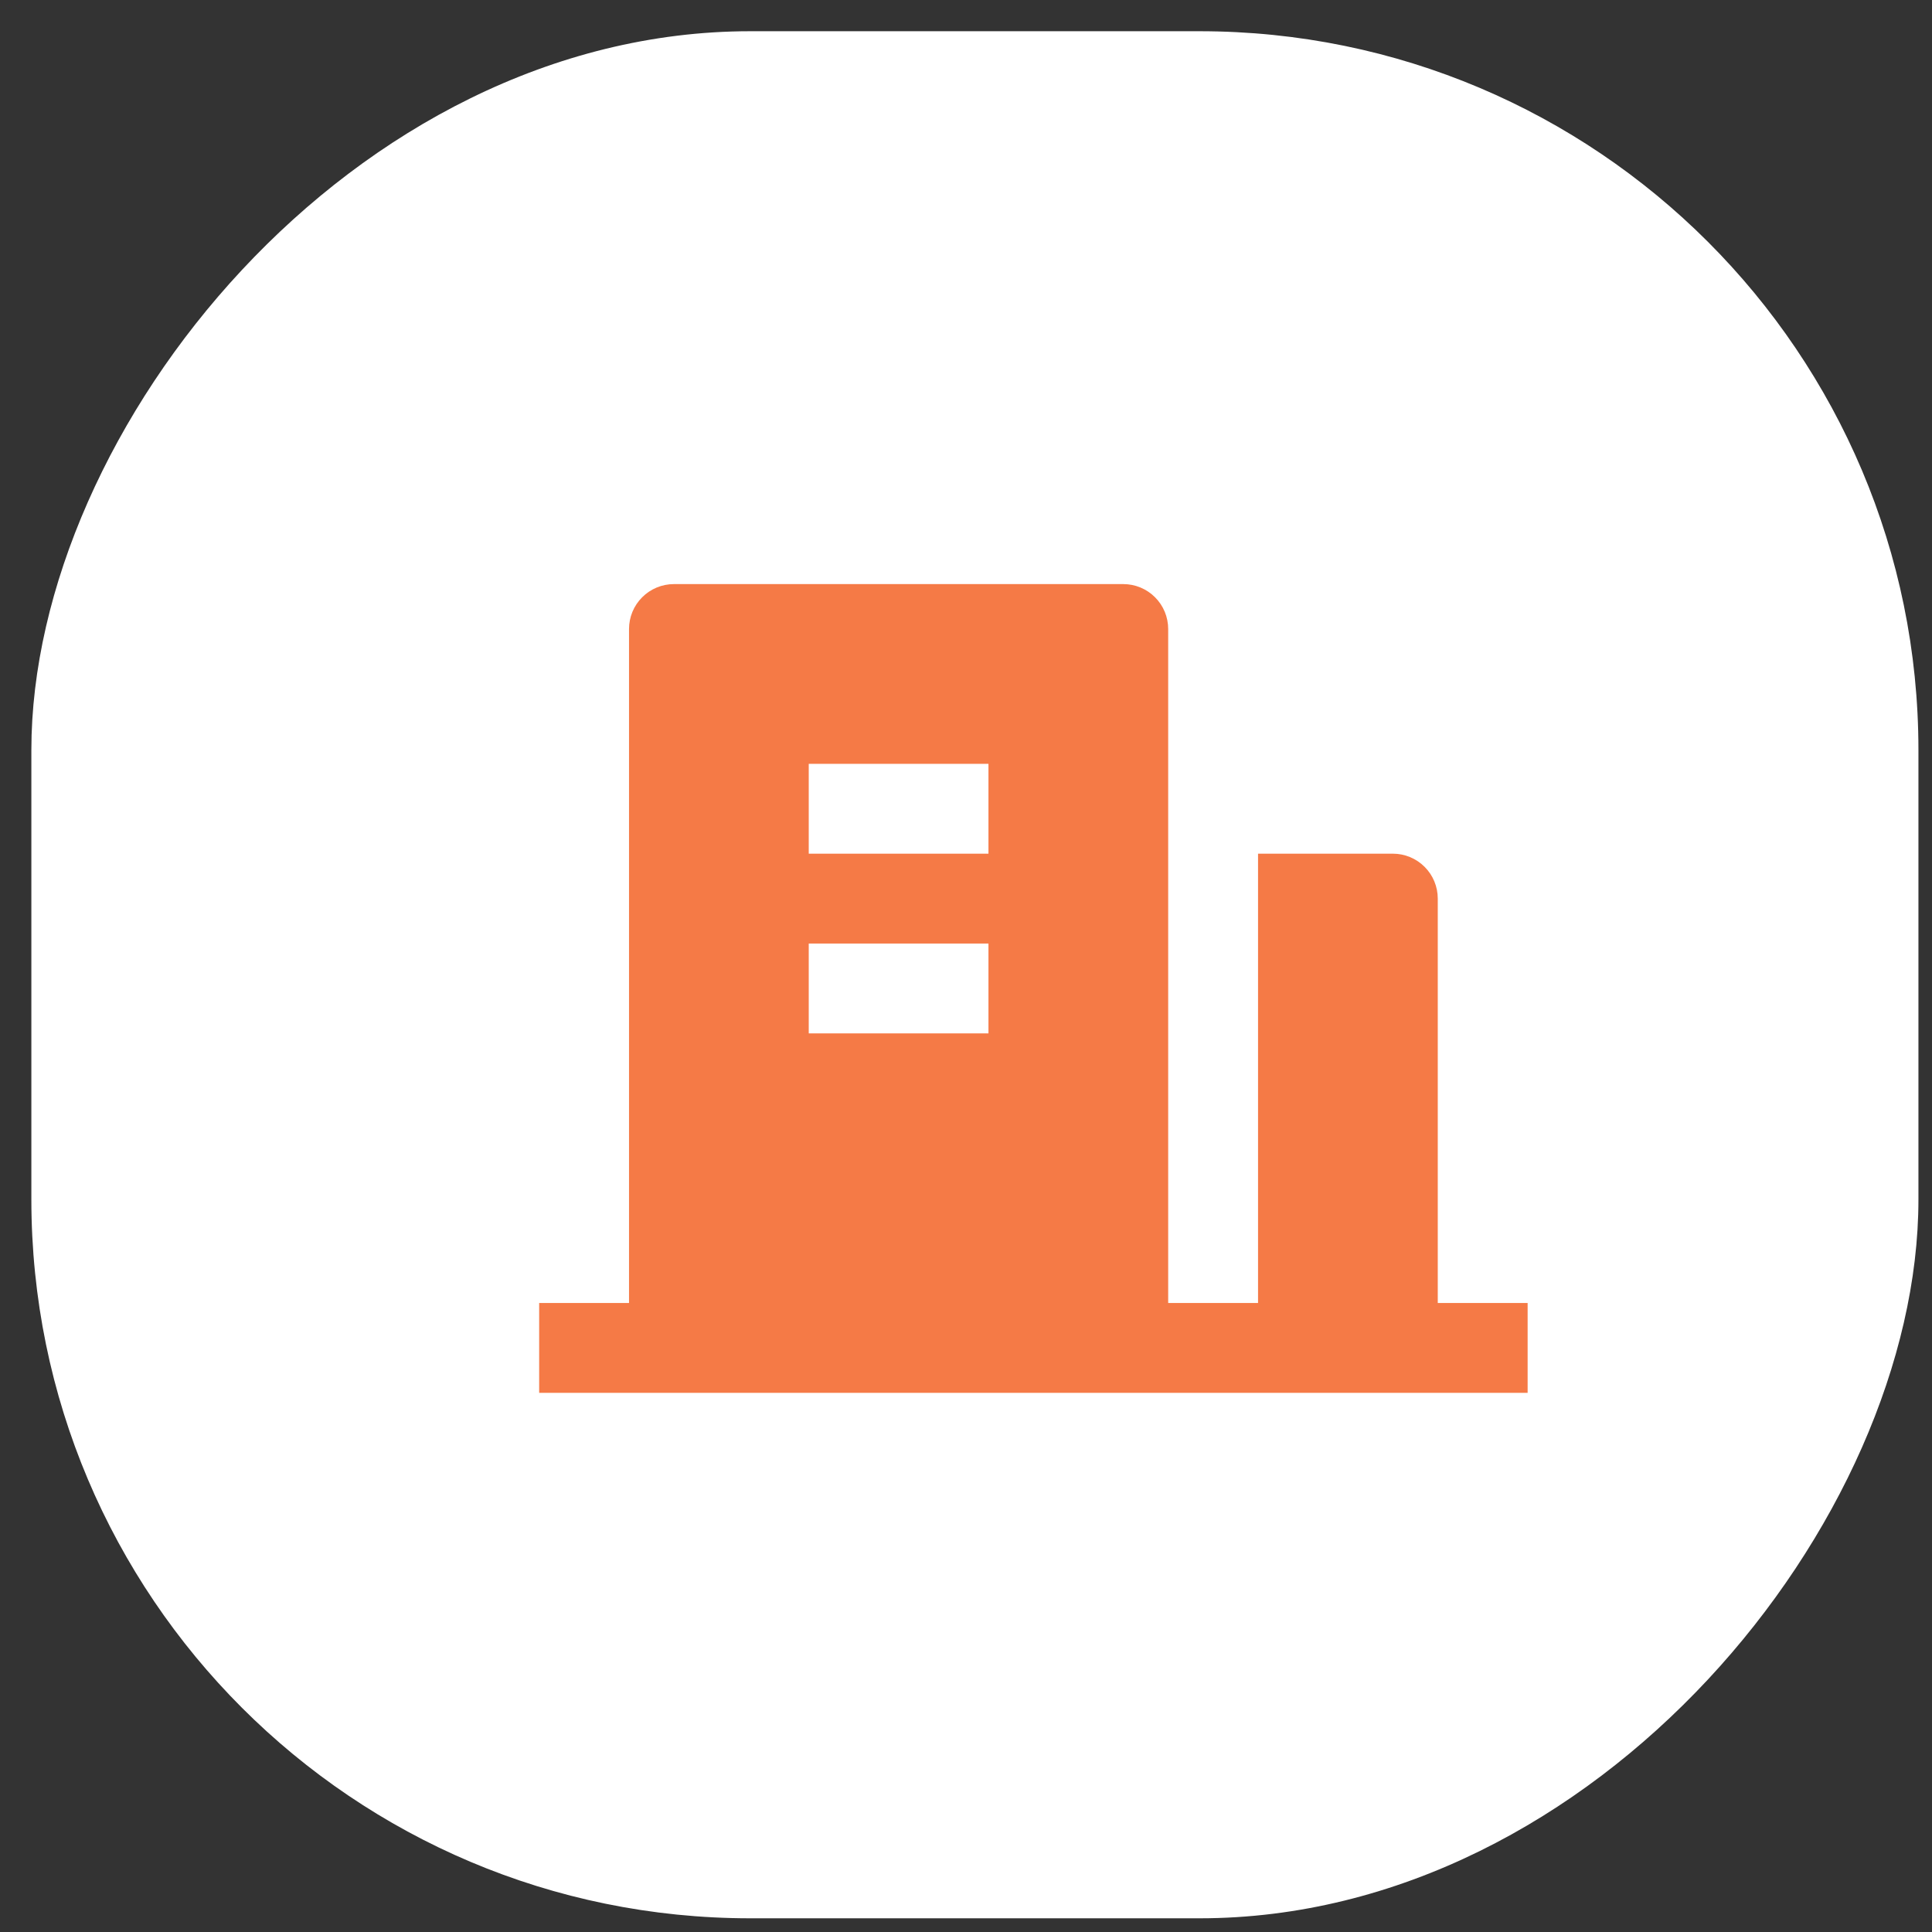
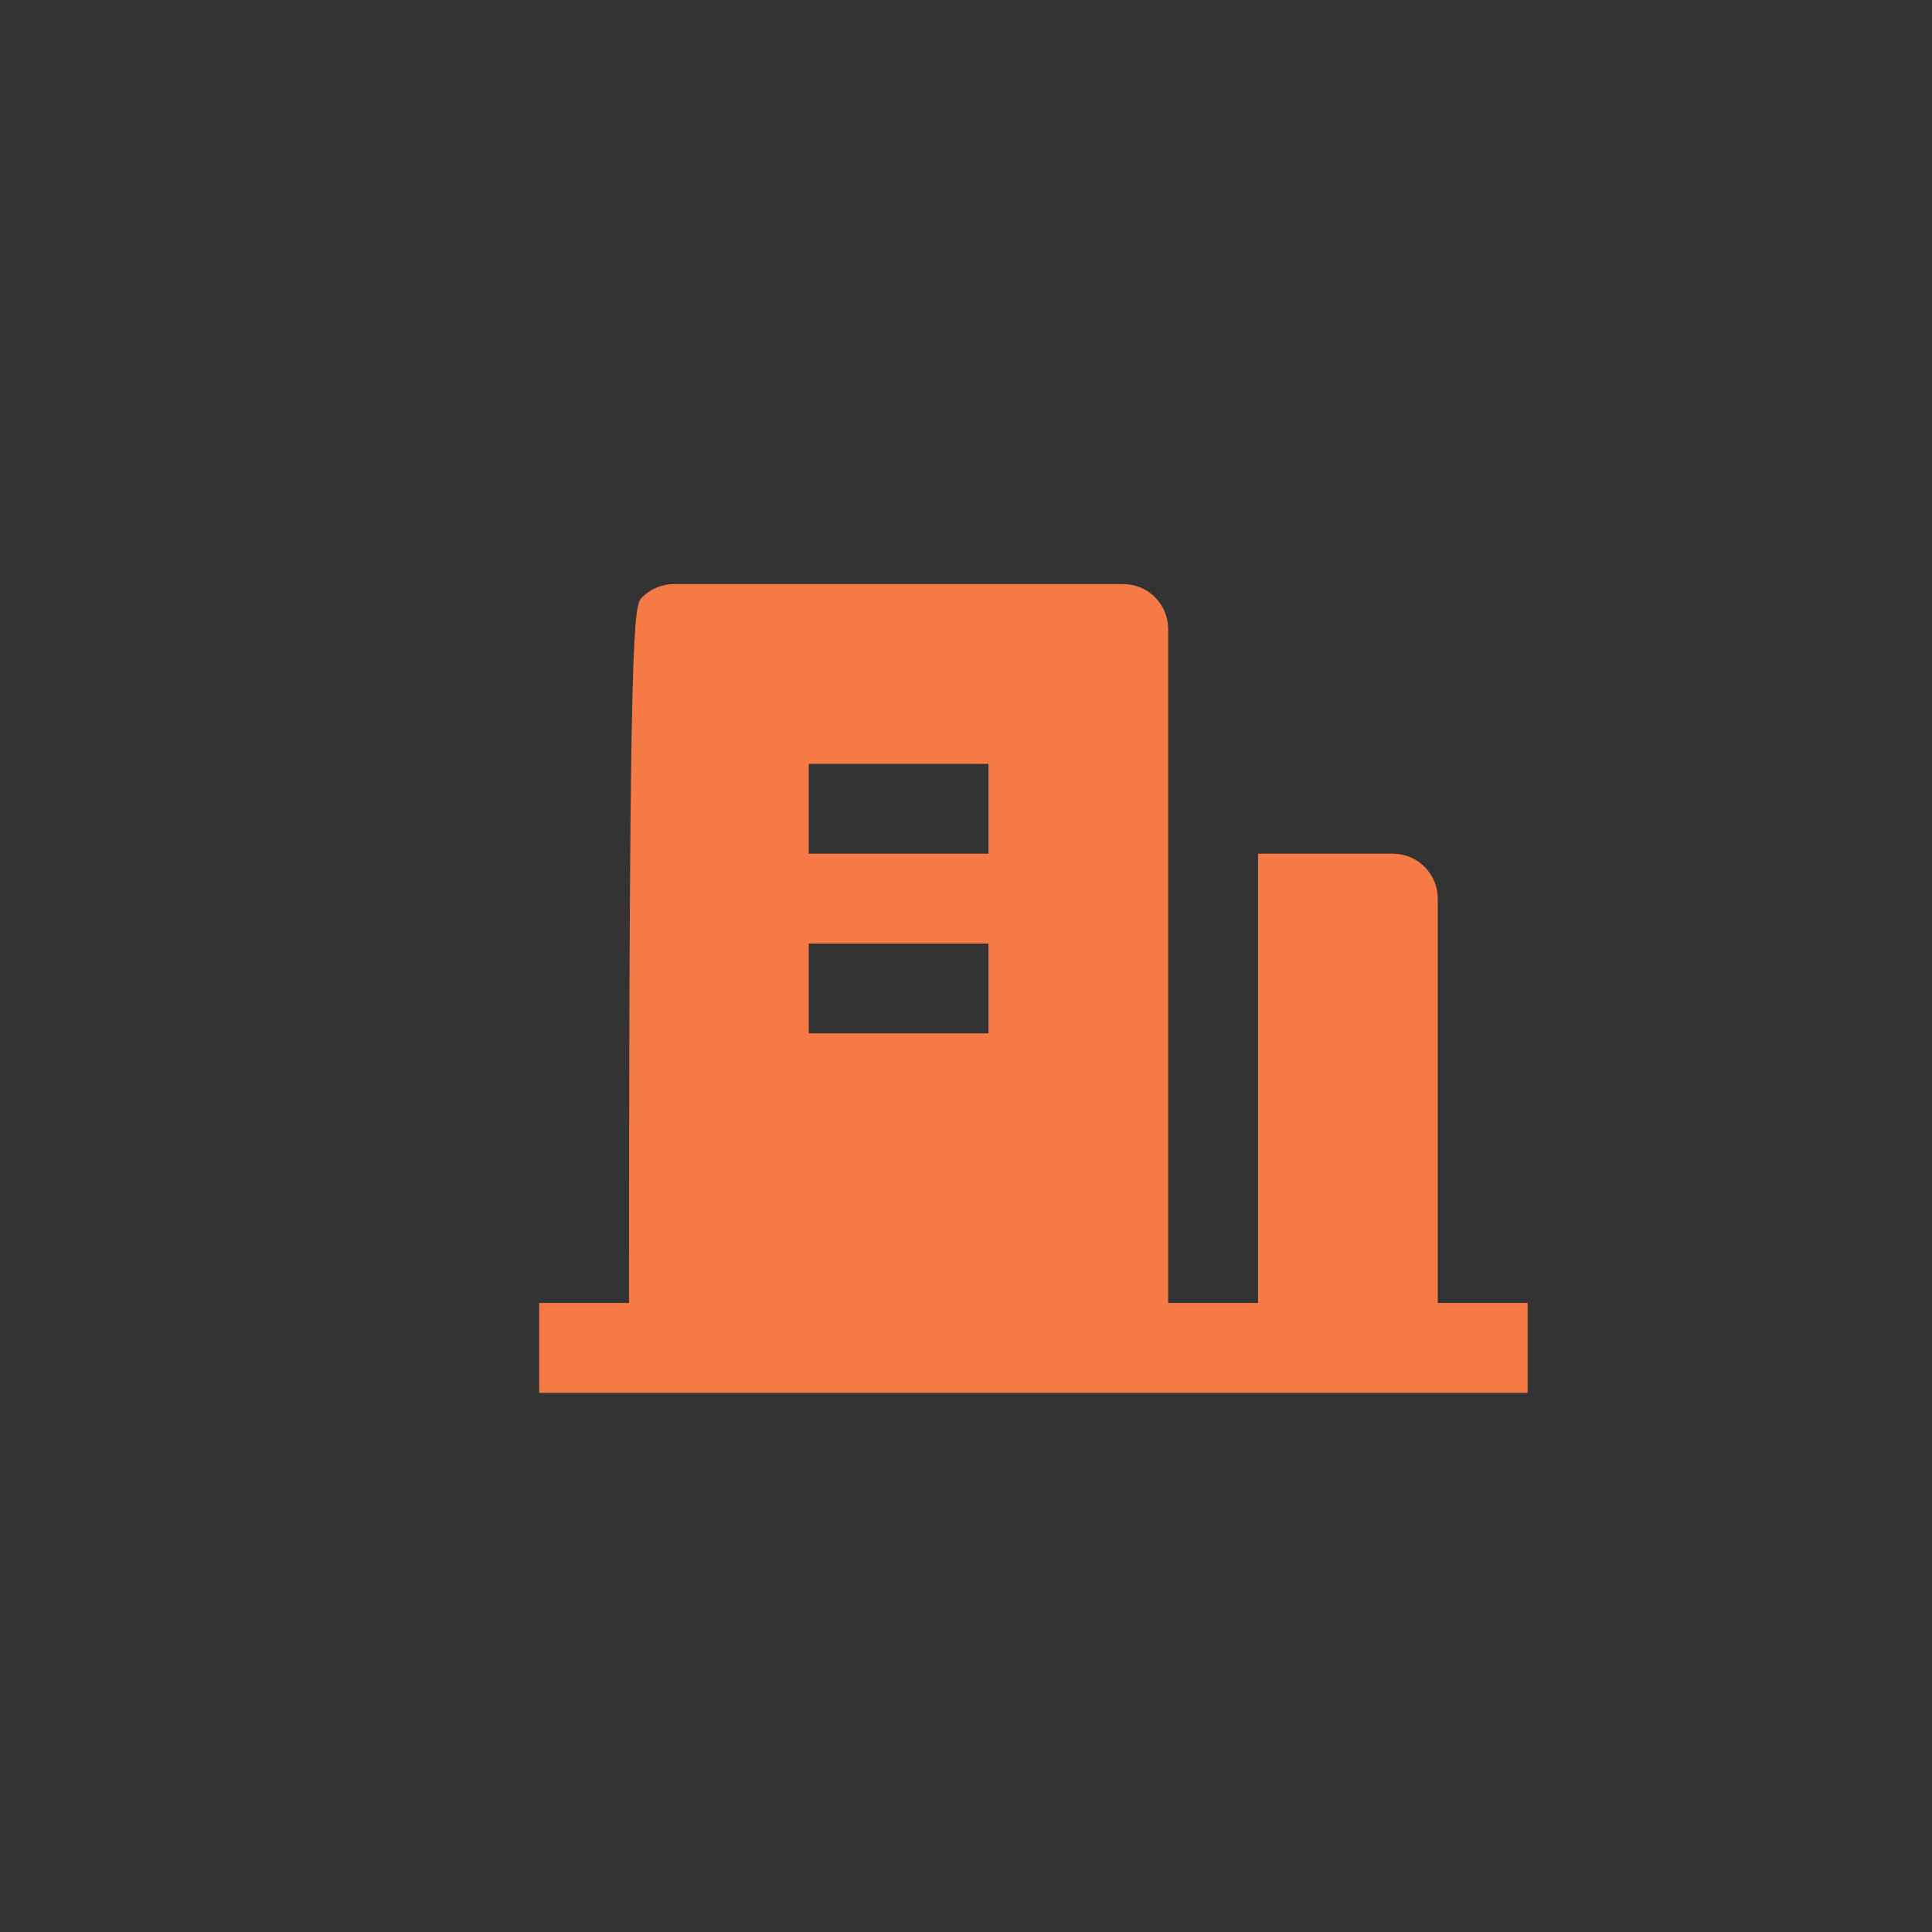
<svg xmlns="http://www.w3.org/2000/svg" width="43" height="43" viewBox="0 0 43 43" fill="none">
  <rect x="0" y="0" width="43" height="43" fill="#333333" stroke="none" />
-   <rect width="42" height="42" rx="16" transform="matrix(-1 -8.74228e-08 -8.74228e-08 1 42.698 0.695)" fill="white" />
-   <path d="M32 29H34V31H12V29H14V14C14 13.735 14.105 13.48 14.293 13.293C14.48 13.105 14.735 13 15 13H25C25.265 13 25.52 13.105 25.707 13.293C25.895 13.48 26 13.735 26 14V29H28V19H31C31.265 19 31.52 19.105 31.707 19.293C31.895 19.48 32 19.735 32 20V29ZM18 21V23H22V21H18ZM18 17V19H22V17H18Z" fill="#F57A46" />
+   <path d="M32 29H34V31H12V29H14C14 13.735 14.105 13.48 14.293 13.293C14.48 13.105 14.735 13 15 13H25C25.265 13 25.52 13.105 25.707 13.293C25.895 13.48 26 13.735 26 14V29H28V19H31C31.265 19 31.52 19.105 31.707 19.293C31.895 19.48 32 19.735 32 20V29ZM18 21V23H22V21H18ZM18 17V19H22V17H18Z" fill="#F57A46" />
</svg>